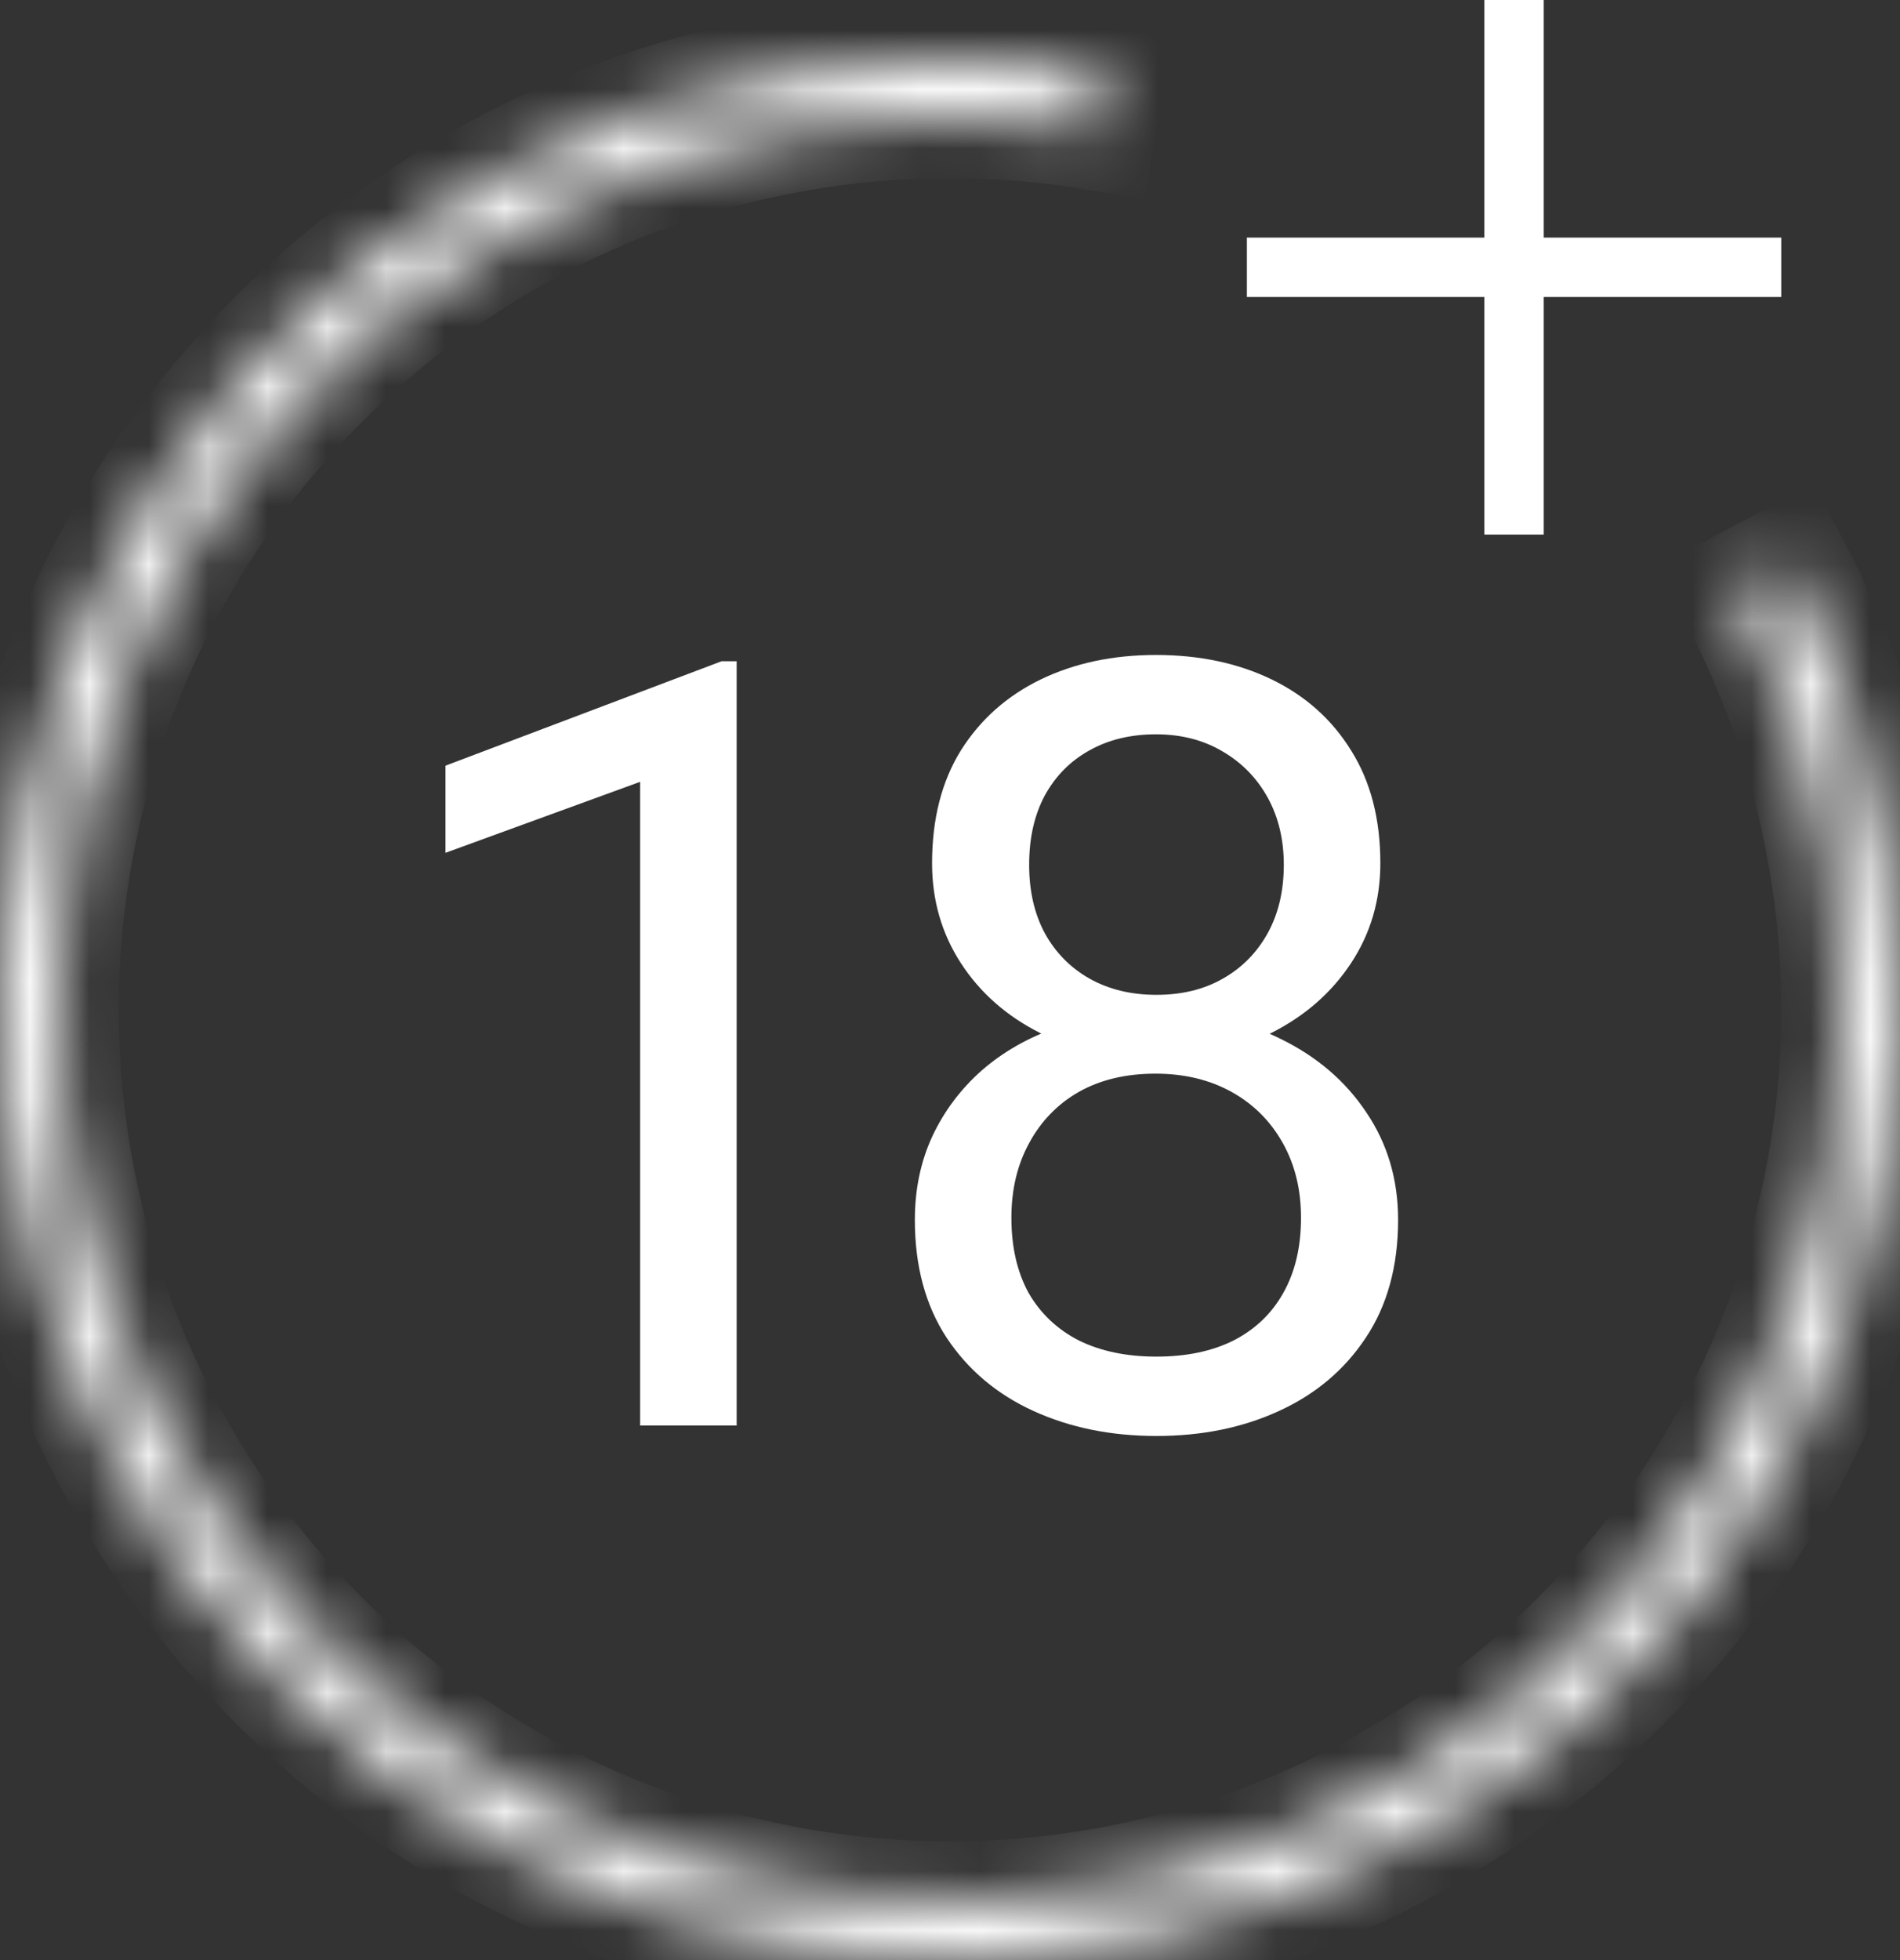
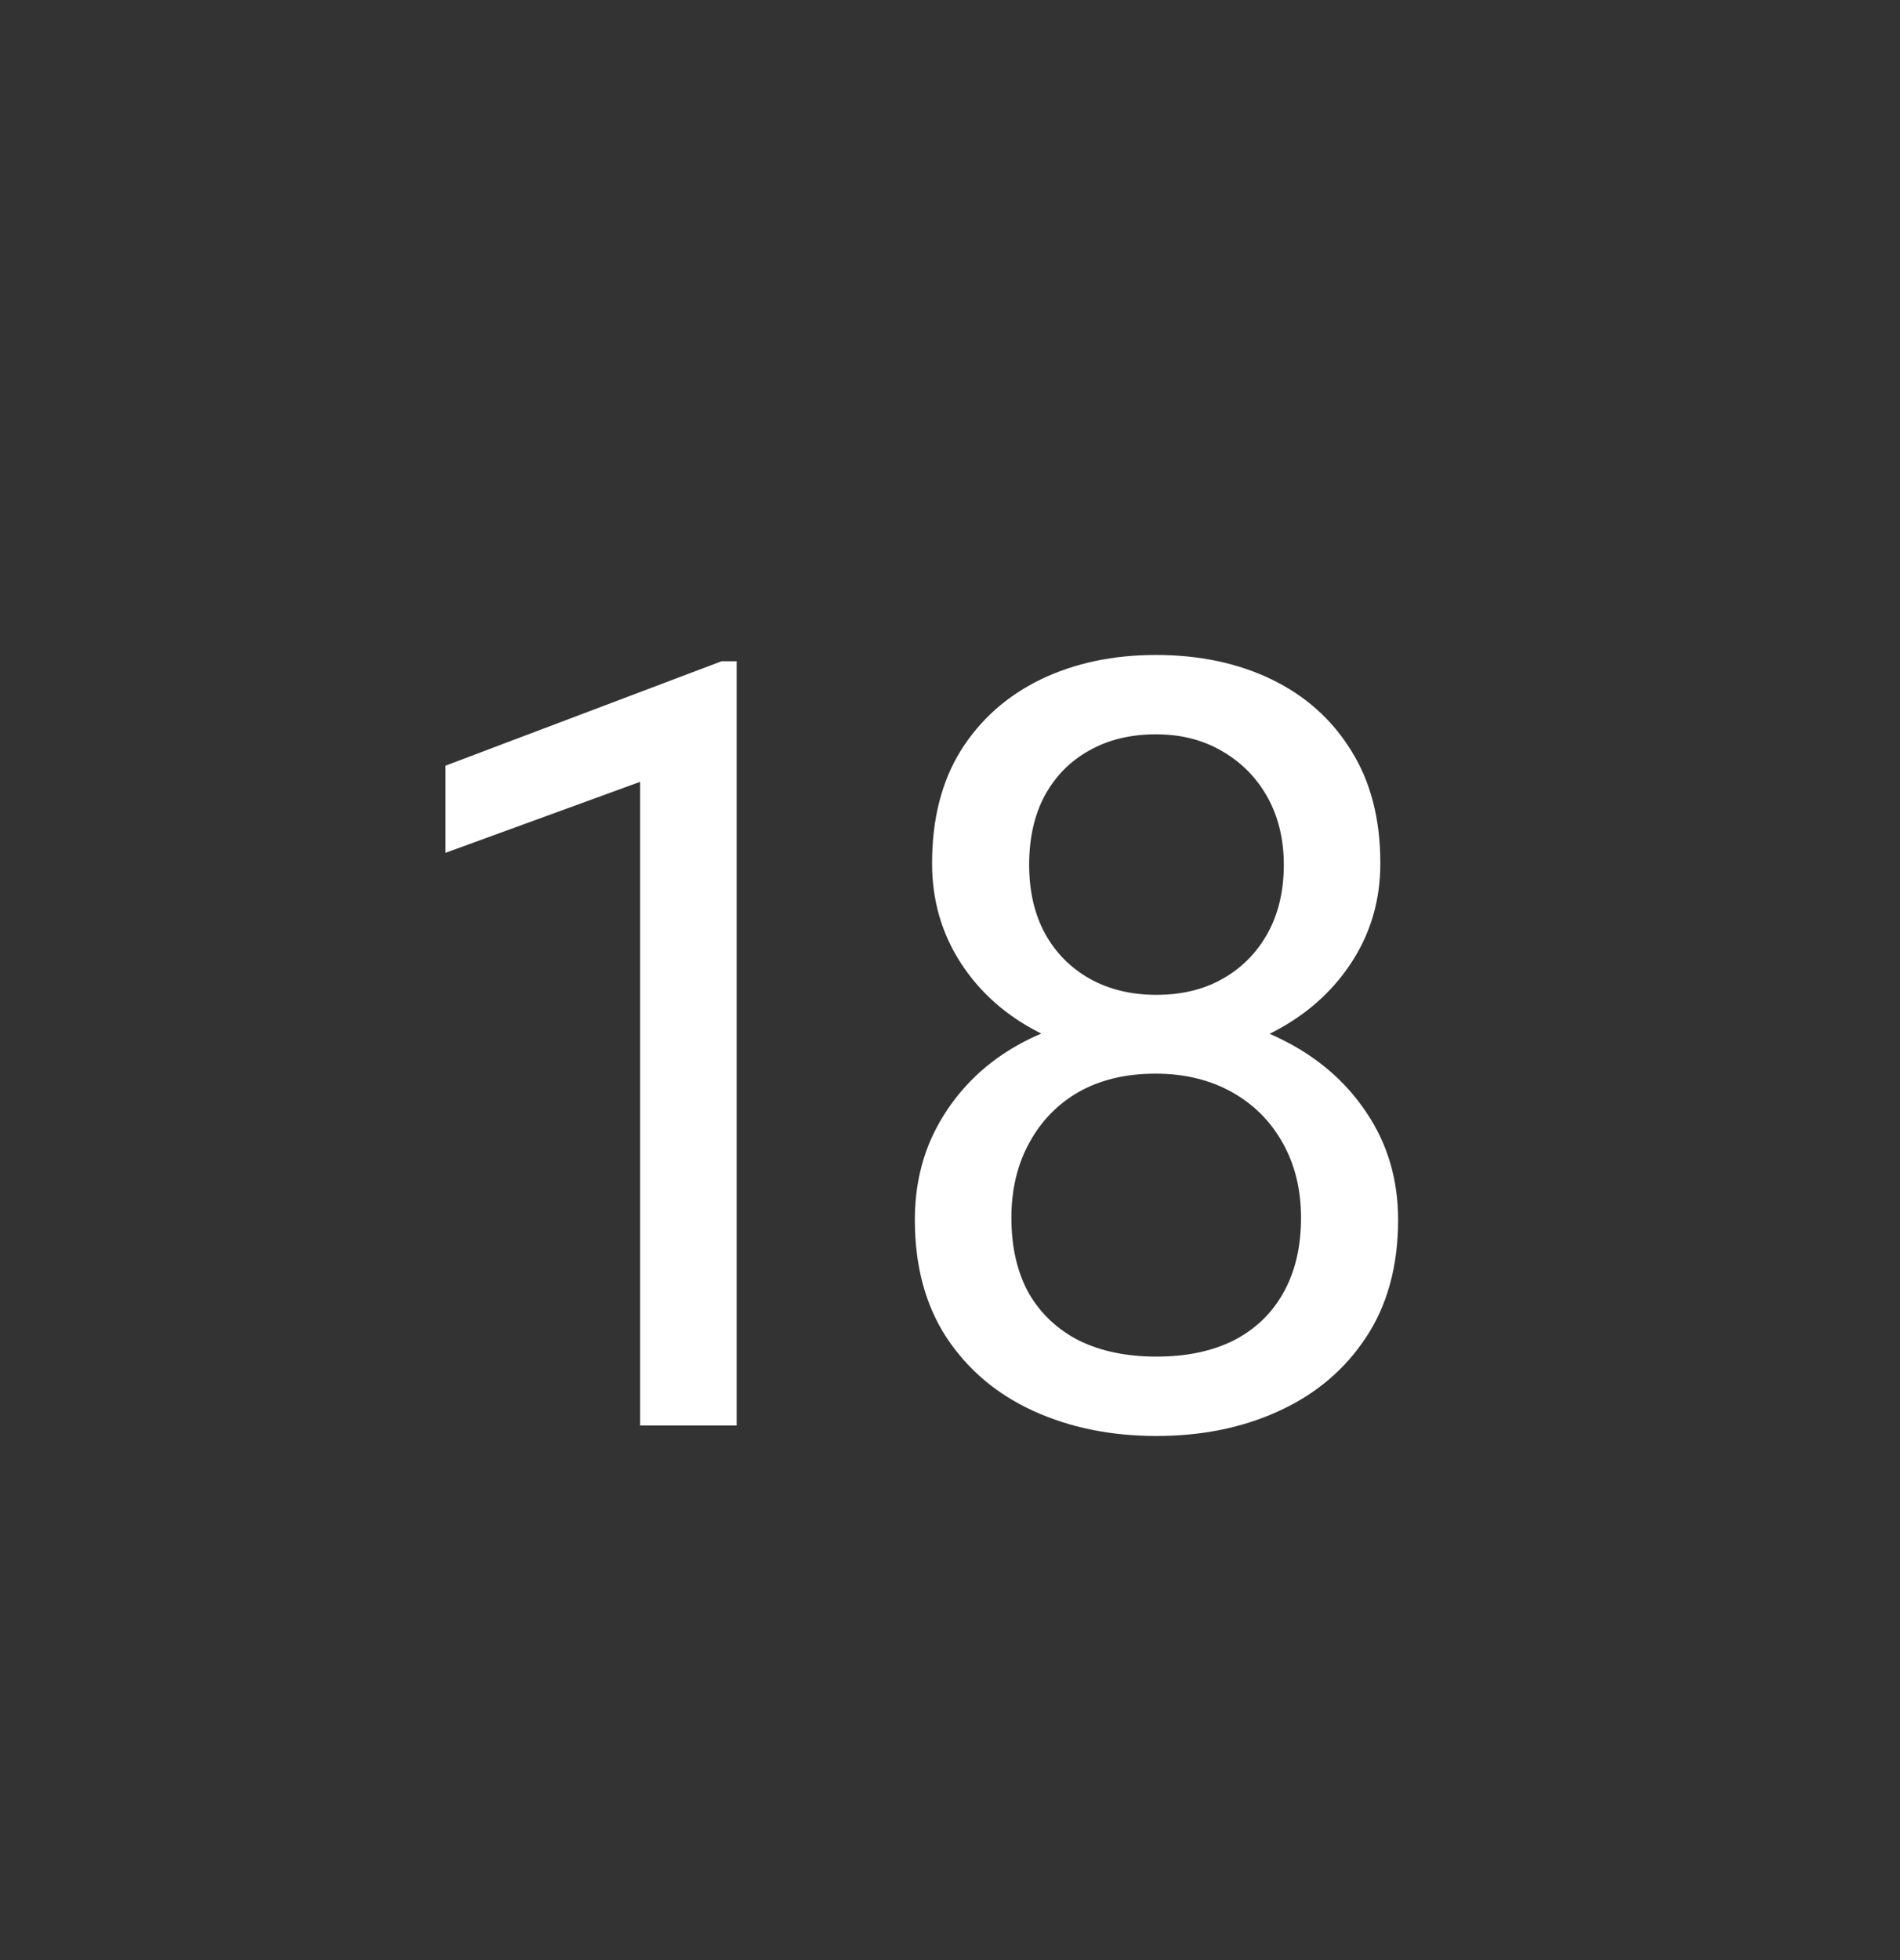
<svg xmlns="http://www.w3.org/2000/svg" width="32" height="33" viewBox="0 0 32 33" fill="none">
  <rect x="0" y="0" width="32" height="33" fill="#333333" stroke="none" />
  <mask id="path-1-inside-1_3410_4722" fill="white">
-     <path d="M18.616 1.215C15.054 0.625 11.397 1.257 8.239 3.008C5.082 4.759 2.61 7.527 1.224 10.861C-0.161 14.196 -0.378 17.9 0.609 21.373C1.596 24.846 3.729 27.884 6.66 29.991C9.592 32.099 13.15 33.153 16.757 32.982C20.363 32.811 23.806 31.426 26.525 29.051C29.245 26.675 31.081 23.45 31.735 19.9C32.389 16.349 31.823 12.681 30.129 9.493L29.247 9.962C30.835 12.951 31.366 16.39 30.752 19.718C30.139 23.047 28.417 26.071 25.868 28.298C23.318 30.524 20.091 31.823 16.709 31.984C13.328 32.144 9.992 31.155 7.244 29.18C4.495 27.204 2.496 24.356 1.571 21.1C0.646 17.844 0.849 14.371 2.148 11.245C3.446 8.119 5.764 5.524 8.724 3.882C11.684 2.24 15.113 1.648 18.452 2.201L18.616 1.215Z" />
-   </mask>
-   <path d="M18.616 1.215C15.054 0.625 11.397 1.257 8.239 3.008C5.082 4.759 2.61 7.527 1.224 10.861C-0.161 14.196 -0.378 17.9 0.609 21.373C1.596 24.846 3.729 27.884 6.66 29.991C9.592 32.099 13.15 33.153 16.757 32.982C20.363 32.811 23.806 31.426 26.525 29.051C29.245 26.675 31.081 23.45 31.735 19.9C32.389 16.349 31.823 12.681 30.129 9.493L29.247 9.962C30.835 12.951 31.366 16.39 30.752 19.718C30.139 23.047 28.417 26.071 25.868 28.298C23.318 30.524 20.091 31.823 16.709 31.984C13.328 32.144 9.992 31.155 7.244 29.18C4.495 27.204 2.496 24.356 1.571 21.1C0.646 17.844 0.849 14.371 2.148 11.245C3.446 8.119 5.764 5.524 8.724 3.882C11.684 2.24 15.113 1.648 18.452 2.201L18.616 1.215Z" stroke="white" stroke-width="2" mask="url(#path-1-inside-1_3410_4722)" />
-   <rect x="25" width="1" height="9" fill="white" />
-   <rect x="30" y="4" width="1" height="9" transform="rotate(90 30 4)" fill="white" />
+     </mask>
+   <path d="M18.616 1.215C15.054 0.625 11.397 1.257 8.239 3.008C5.082 4.759 2.61 7.527 1.224 10.861C-0.161 14.196 -0.378 17.9 0.609 21.373C1.596 24.846 3.729 27.884 6.66 29.991C9.592 32.099 13.15 33.153 16.757 32.982C20.363 32.811 23.806 31.426 26.525 29.051C29.245 26.675 31.081 23.45 31.735 19.9C32.389 16.349 31.823 12.681 30.129 9.493C30.835 12.951 31.366 16.39 30.752 19.718C30.139 23.047 28.417 26.071 25.868 28.298C23.318 30.524 20.091 31.823 16.709 31.984C13.328 32.144 9.992 31.155 7.244 29.18C4.495 27.204 2.496 24.356 1.571 21.1C0.646 17.844 0.849 14.371 2.148 11.245C3.446 8.119 5.764 5.524 8.724 3.882C11.684 2.24 15.113 1.648 18.452 2.201L18.616 1.215Z" stroke="white" stroke-width="2" mask="url(#path-1-inside-1_3410_4722)" />
  <path d="M12.407 11.133V24H10.781V13.163L7.503 14.358V12.891L12.152 11.133H12.407ZM23.547 20.537C23.547 21.316 23.365 21.979 23.002 22.523C22.645 23.062 22.158 23.473 21.543 23.754C20.934 24.035 20.245 24.176 19.477 24.176C18.71 24.176 18.018 24.035 17.403 23.754C16.788 23.473 16.302 23.062 15.944 22.523C15.587 21.979 15.408 21.316 15.408 20.537C15.408 20.027 15.505 19.561 15.698 19.14C15.897 18.712 16.176 18.34 16.533 18.023C16.896 17.707 17.324 17.464 17.816 17.294C18.314 17.118 18.862 17.03 19.46 17.03C20.245 17.03 20.945 17.183 21.561 17.487C22.176 17.786 22.659 18.199 23.011 18.727C23.368 19.254 23.547 19.857 23.547 20.537ZM21.912 20.502C21.912 20.027 21.809 19.608 21.605 19.245C21.399 18.876 21.112 18.589 20.743 18.384C20.374 18.179 19.946 18.076 19.46 18.076C18.962 18.076 18.531 18.179 18.168 18.384C17.811 18.589 17.532 18.876 17.333 19.245C17.134 19.608 17.034 20.027 17.034 20.502C17.034 20.994 17.131 21.416 17.324 21.768C17.523 22.113 17.805 22.38 18.168 22.567C18.537 22.749 18.974 22.84 19.477 22.84C19.981 22.84 20.415 22.749 20.778 22.567C21.142 22.38 21.42 22.113 21.613 21.768C21.812 21.416 21.912 20.994 21.912 20.502ZM23.248 14.534C23.248 15.155 23.084 15.715 22.756 16.213C22.428 16.711 21.98 17.104 21.411 17.391C20.843 17.678 20.198 17.821 19.477 17.821C18.745 17.821 18.092 17.678 17.517 17.391C16.949 17.104 16.504 16.711 16.182 16.213C15.859 15.715 15.698 15.155 15.698 14.534C15.698 13.79 15.859 13.157 16.182 12.636C16.51 12.114 16.958 11.716 17.526 11.44C18.095 11.165 18.742 11.027 19.469 11.027C20.201 11.027 20.852 11.165 21.42 11.44C21.988 11.716 22.434 12.114 22.756 12.636C23.084 13.157 23.248 13.79 23.248 14.534ZM21.622 14.56C21.622 14.133 21.531 13.755 21.35 13.427C21.168 13.099 20.916 12.841 20.594 12.653C20.271 12.46 19.896 12.363 19.469 12.363C19.041 12.363 18.666 12.454 18.344 12.636C18.027 12.812 17.778 13.063 17.597 13.392C17.421 13.72 17.333 14.109 17.333 14.56C17.333 15 17.421 15.384 17.597 15.712C17.778 16.04 18.03 16.295 18.352 16.477C18.675 16.658 19.05 16.749 19.477 16.749C19.905 16.749 20.277 16.658 20.594 16.477C20.916 16.295 21.168 16.04 21.35 15.712C21.531 15.384 21.622 15 21.622 14.56Z" fill="white" />
</svg>